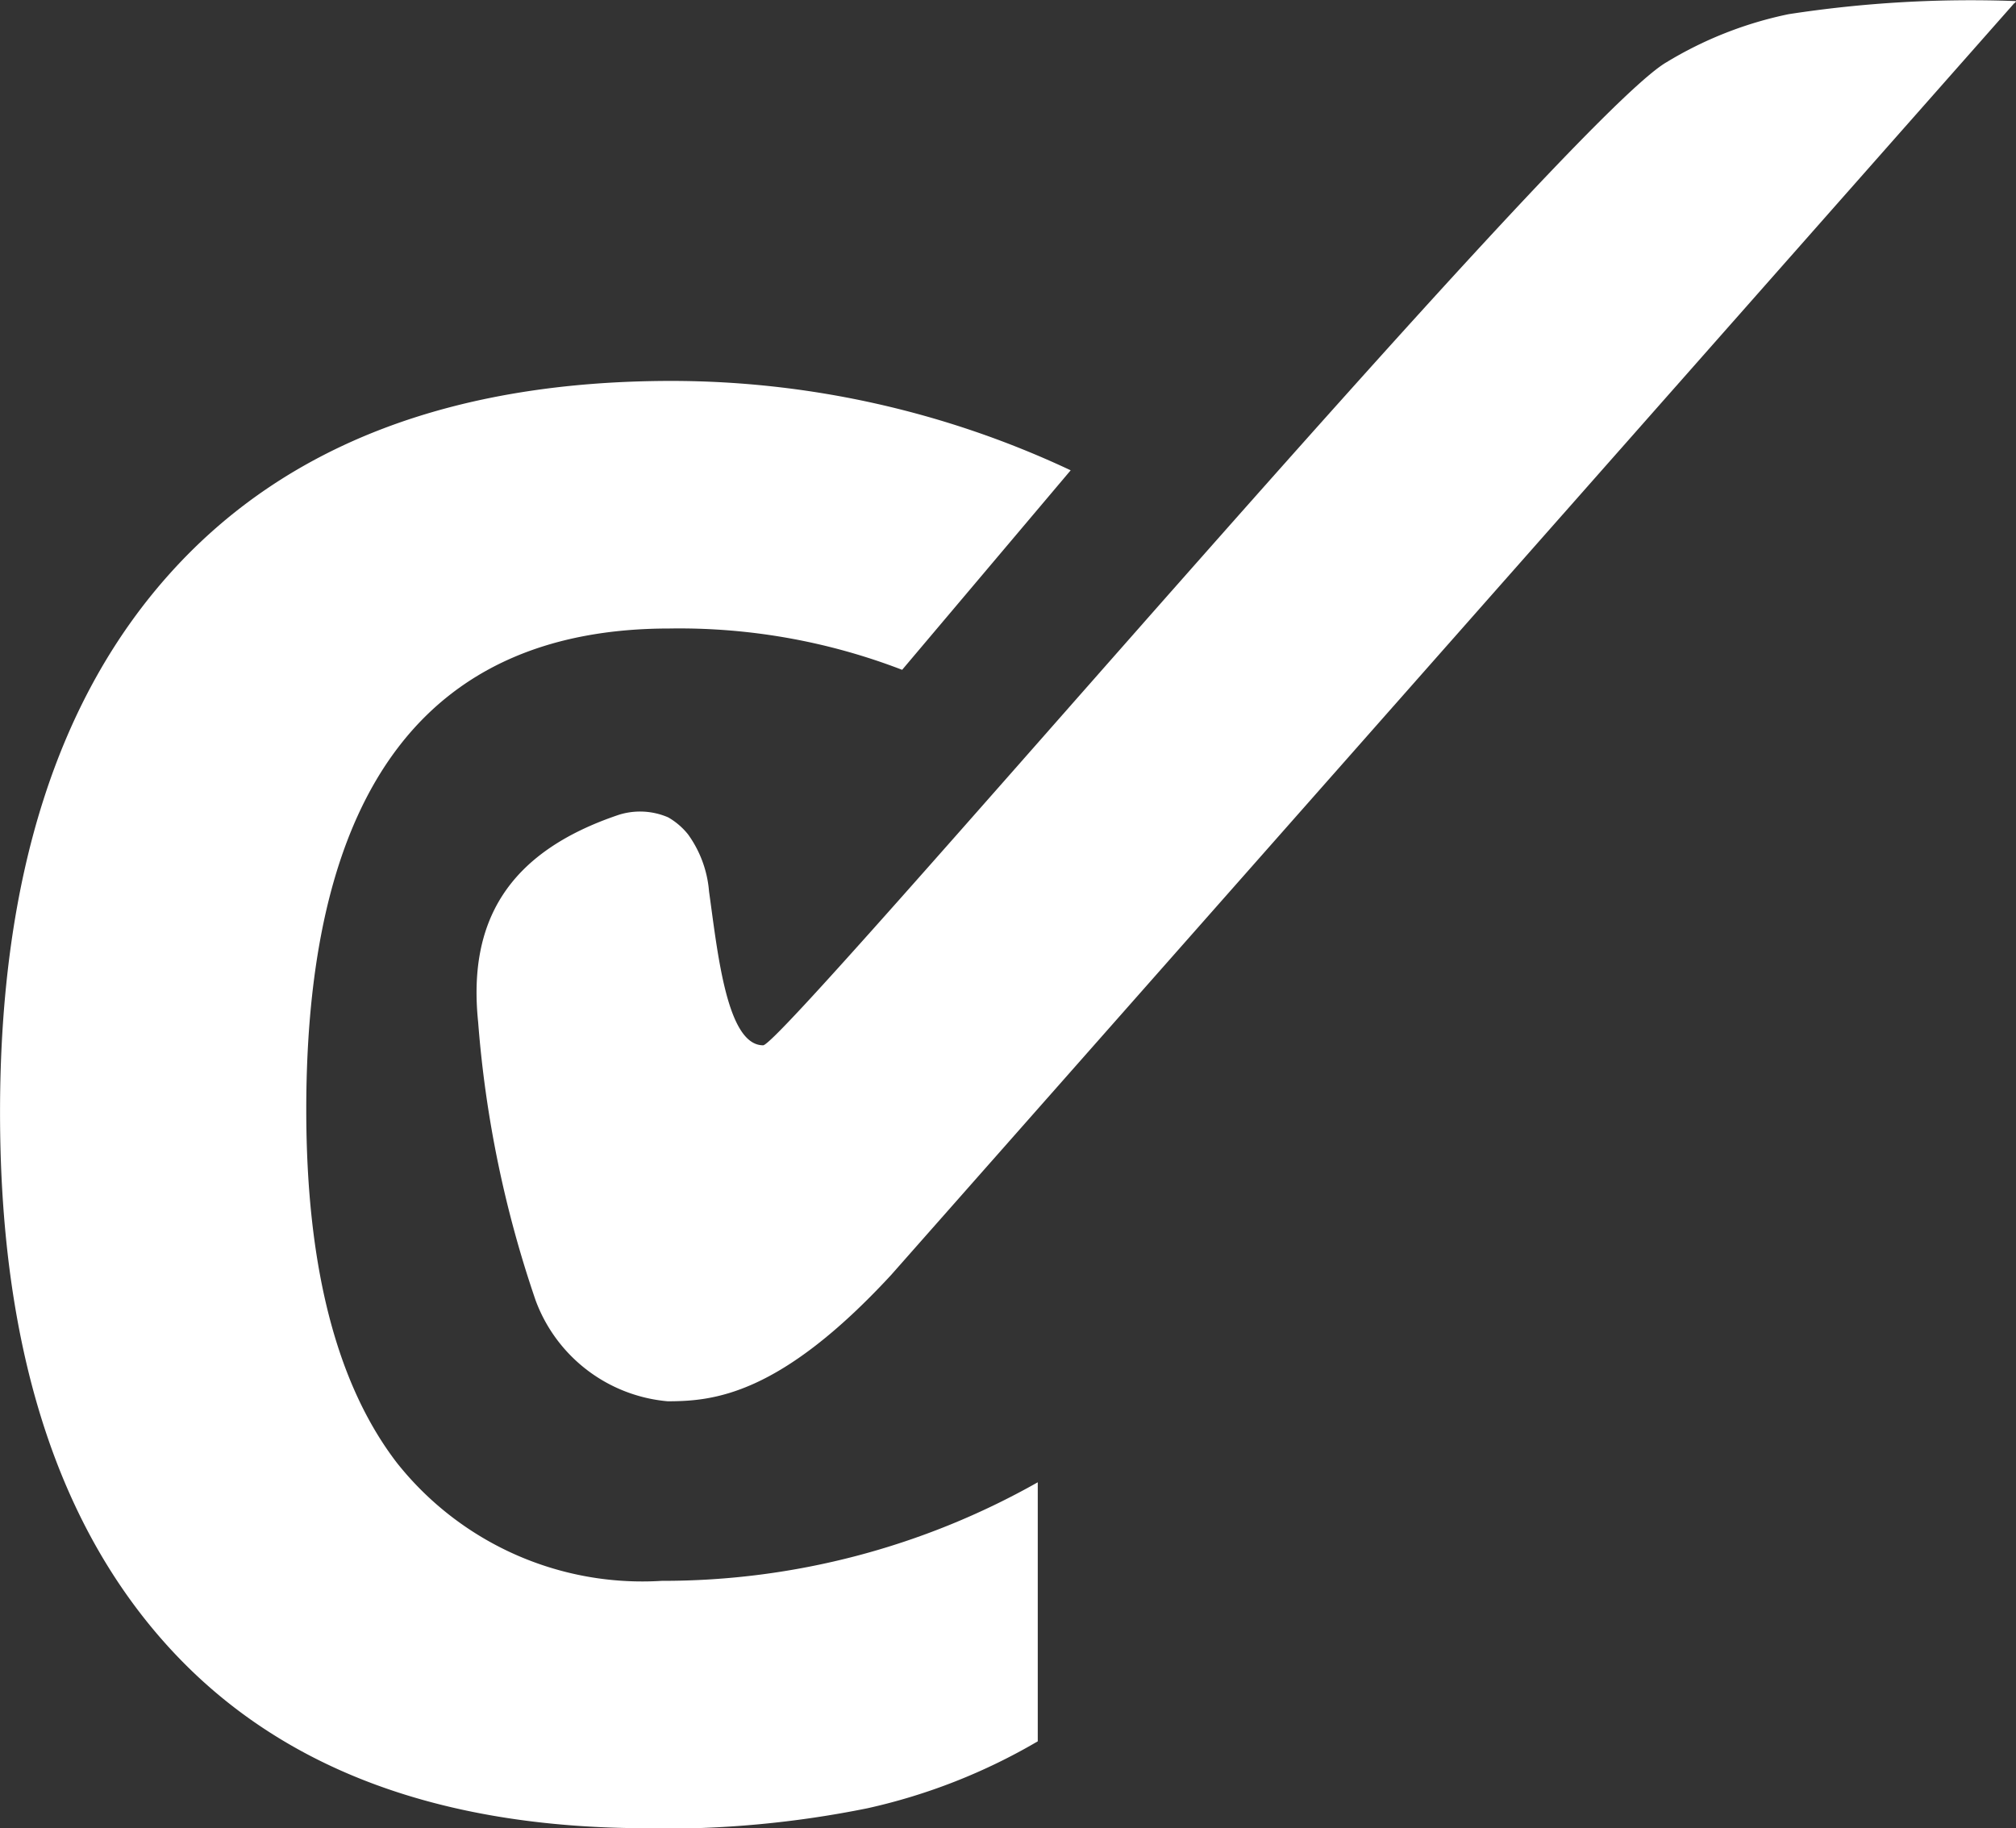
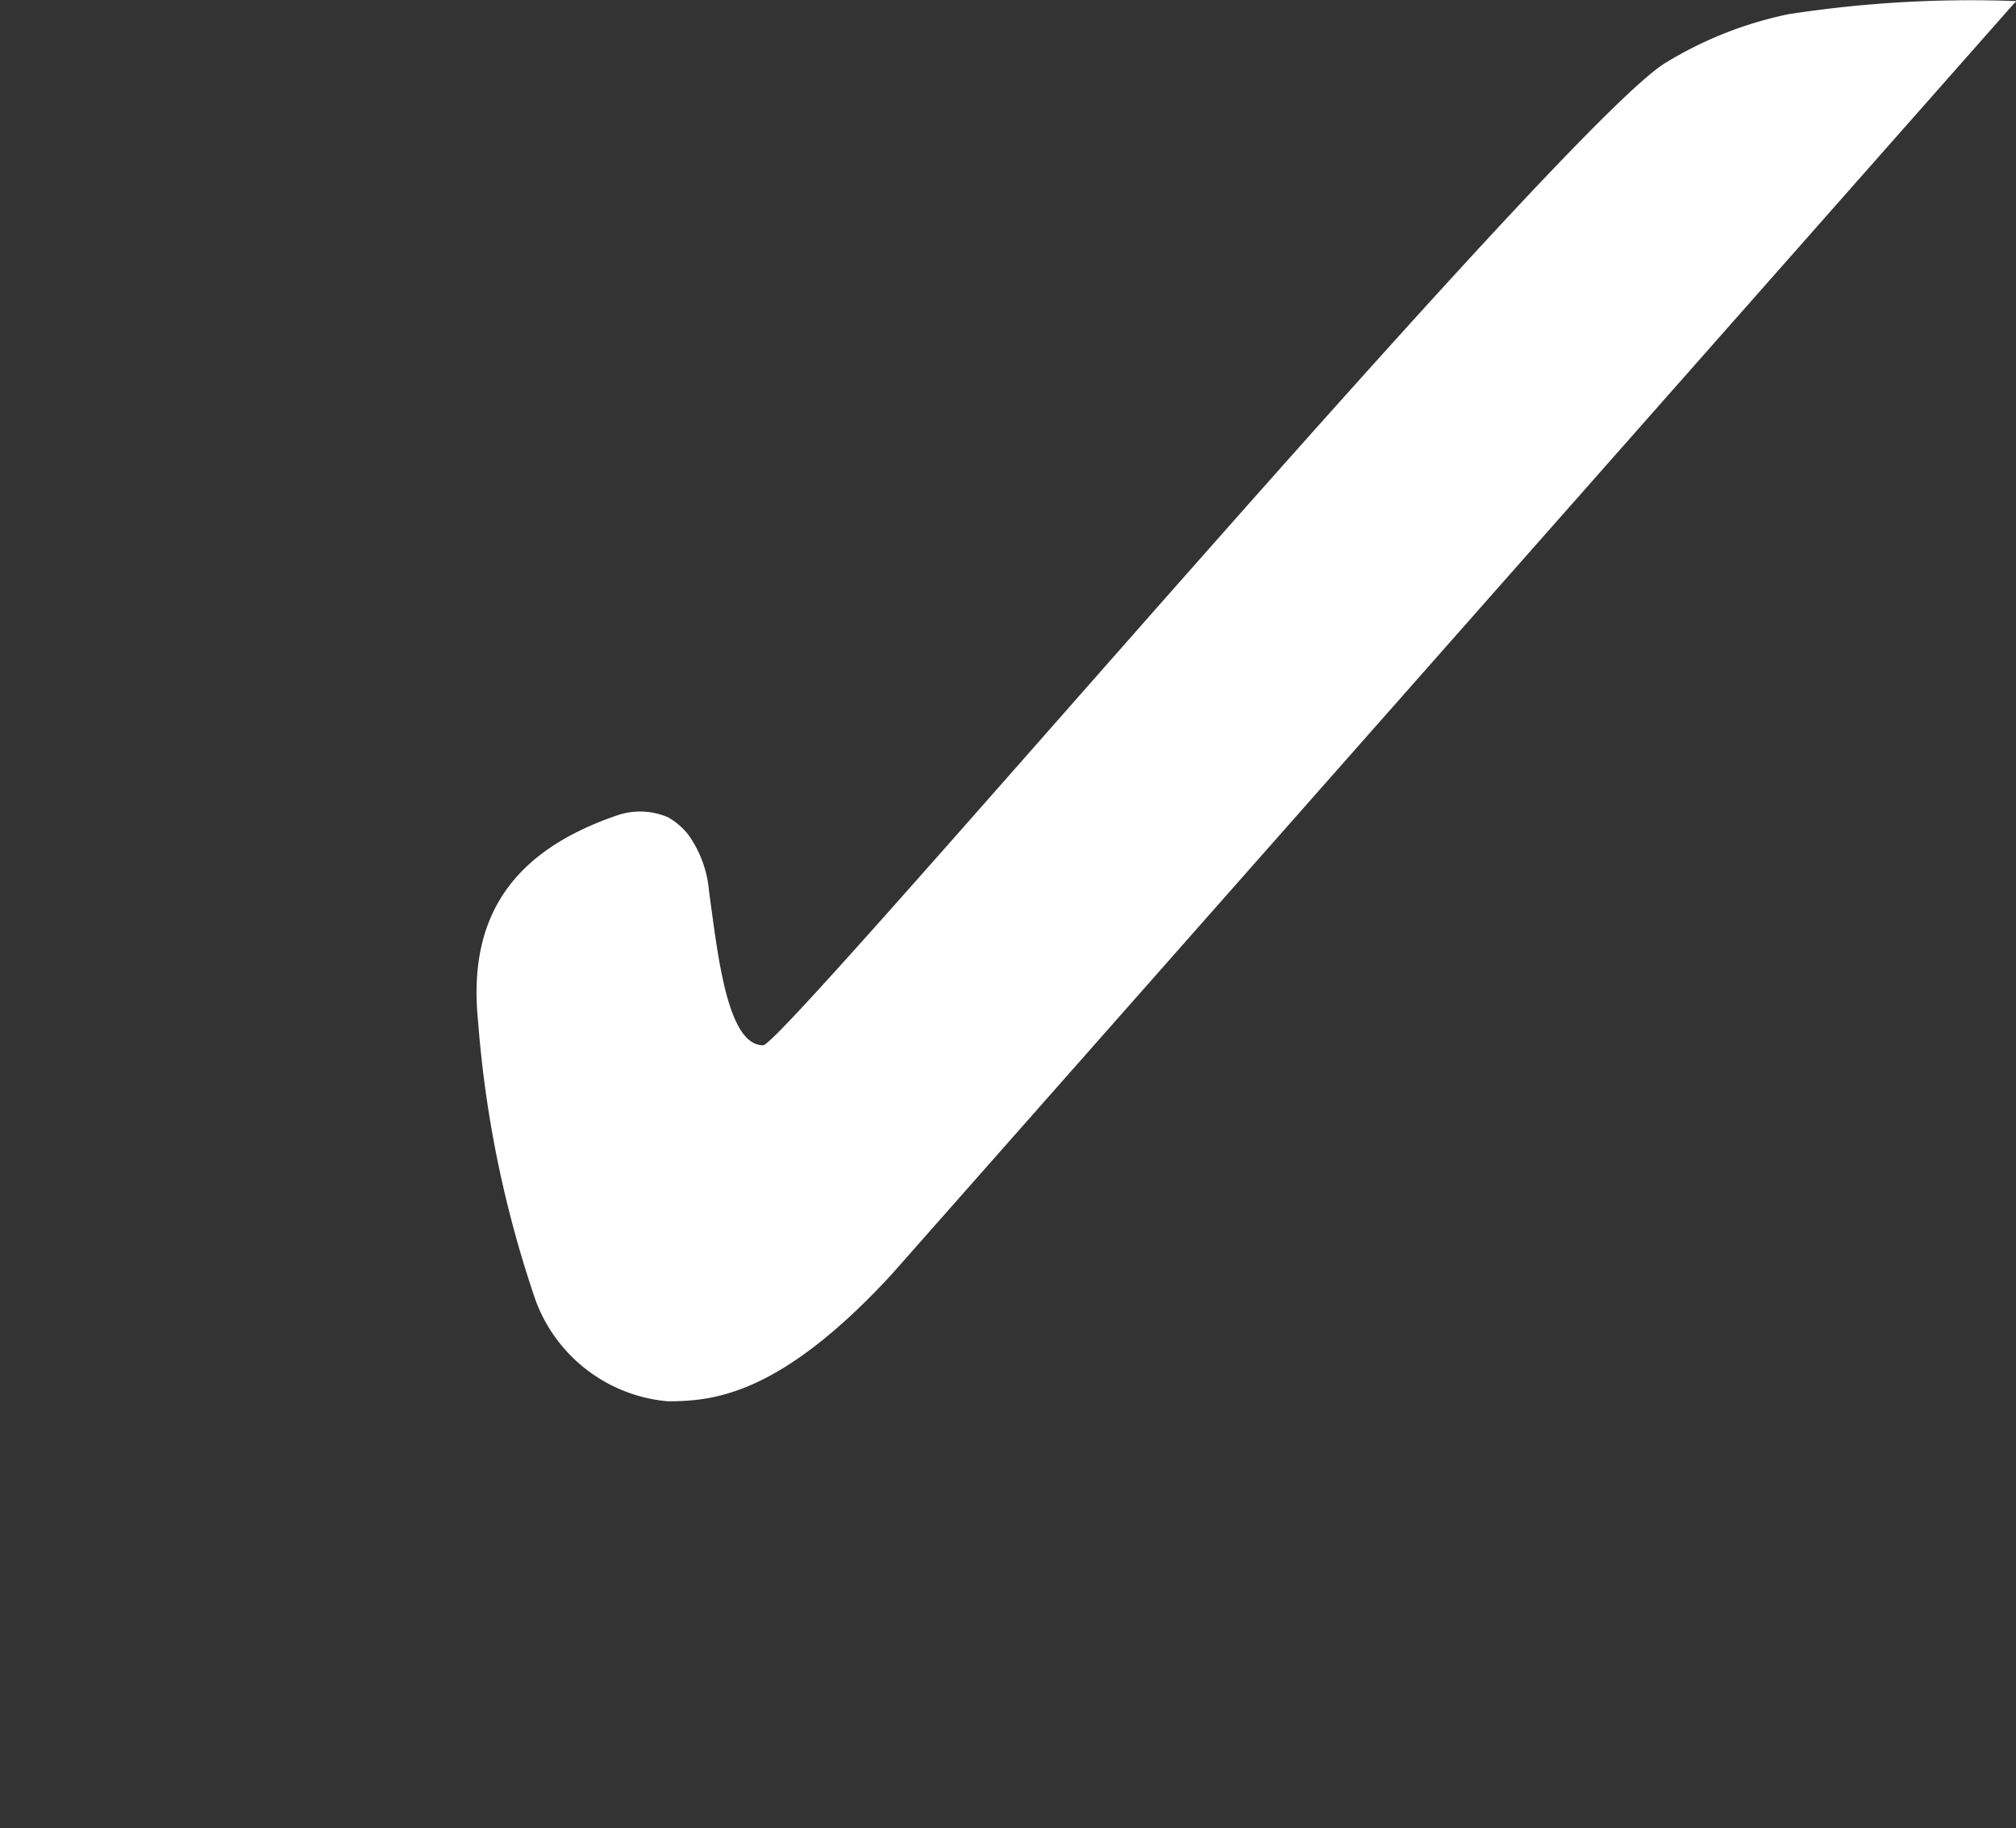
<svg xmlns="http://www.w3.org/2000/svg" width="49.619" height="45" viewBox="0 0 49.619 45">
  <rect x="0" y="0" width="49.619" height="45" fill="#333333" stroke="none" />
  <g id="Group_19468" data-name="Group 19468" transform="translate(-452.311 -2333.213)">
-     <path id="Path_58582" data-name="Path 58582" d="M427.814,88.439q-7.818,0-11.884-4.555t-4.063-13.07q0-8.674,4.251-13.337t12.289-4.662a23.113,23.113,0,0,1,9.811,2.2l-4.148,4.911a15.26,15.26,0,0,0-5.726-1.017q-8.939,0-8.94,11.845,0,5.78,2.228,8.688a7.708,7.708,0,0,0,6.525,2.908,18.736,18.736,0,0,0,9.251-2.426V86.3a14.49,14.49,0,0,1-4.189,1.647,25.167,25.167,0,0,1-5.4.5" transform="translate(40.445 2289.774)" fill="#fff" />
    <path id="Path_58583" data-name="Path 58583" d="M461.968,36.753a1.743,1.743,0,0,0-1.215-.06c-2.754.928-3.714,2.649-3.458,5.108a27.627,27.627,0,0,0,1.415,6.845,3.823,3.823,0,0,0,3.247,2.481c1.13,0,2.765-.147,5.5-3.107l27.691-31.357c-.13.107.02.023-.017.021l.017-.021a29.459,29.459,0,0,0-5.6.322,9.476,9.476,0,0,0-3,1.18c-2.42,1.386-21.723,24.2-22.239,24.2-.894,0-1.119-2.27-1.332-3.79a2.777,2.777,0,0,0-.515-1.4,1.721,1.721,0,0,0-.495-.423" transform="translate(6.785 2316.577)" fill="#fff" />
  </g>
</svg>